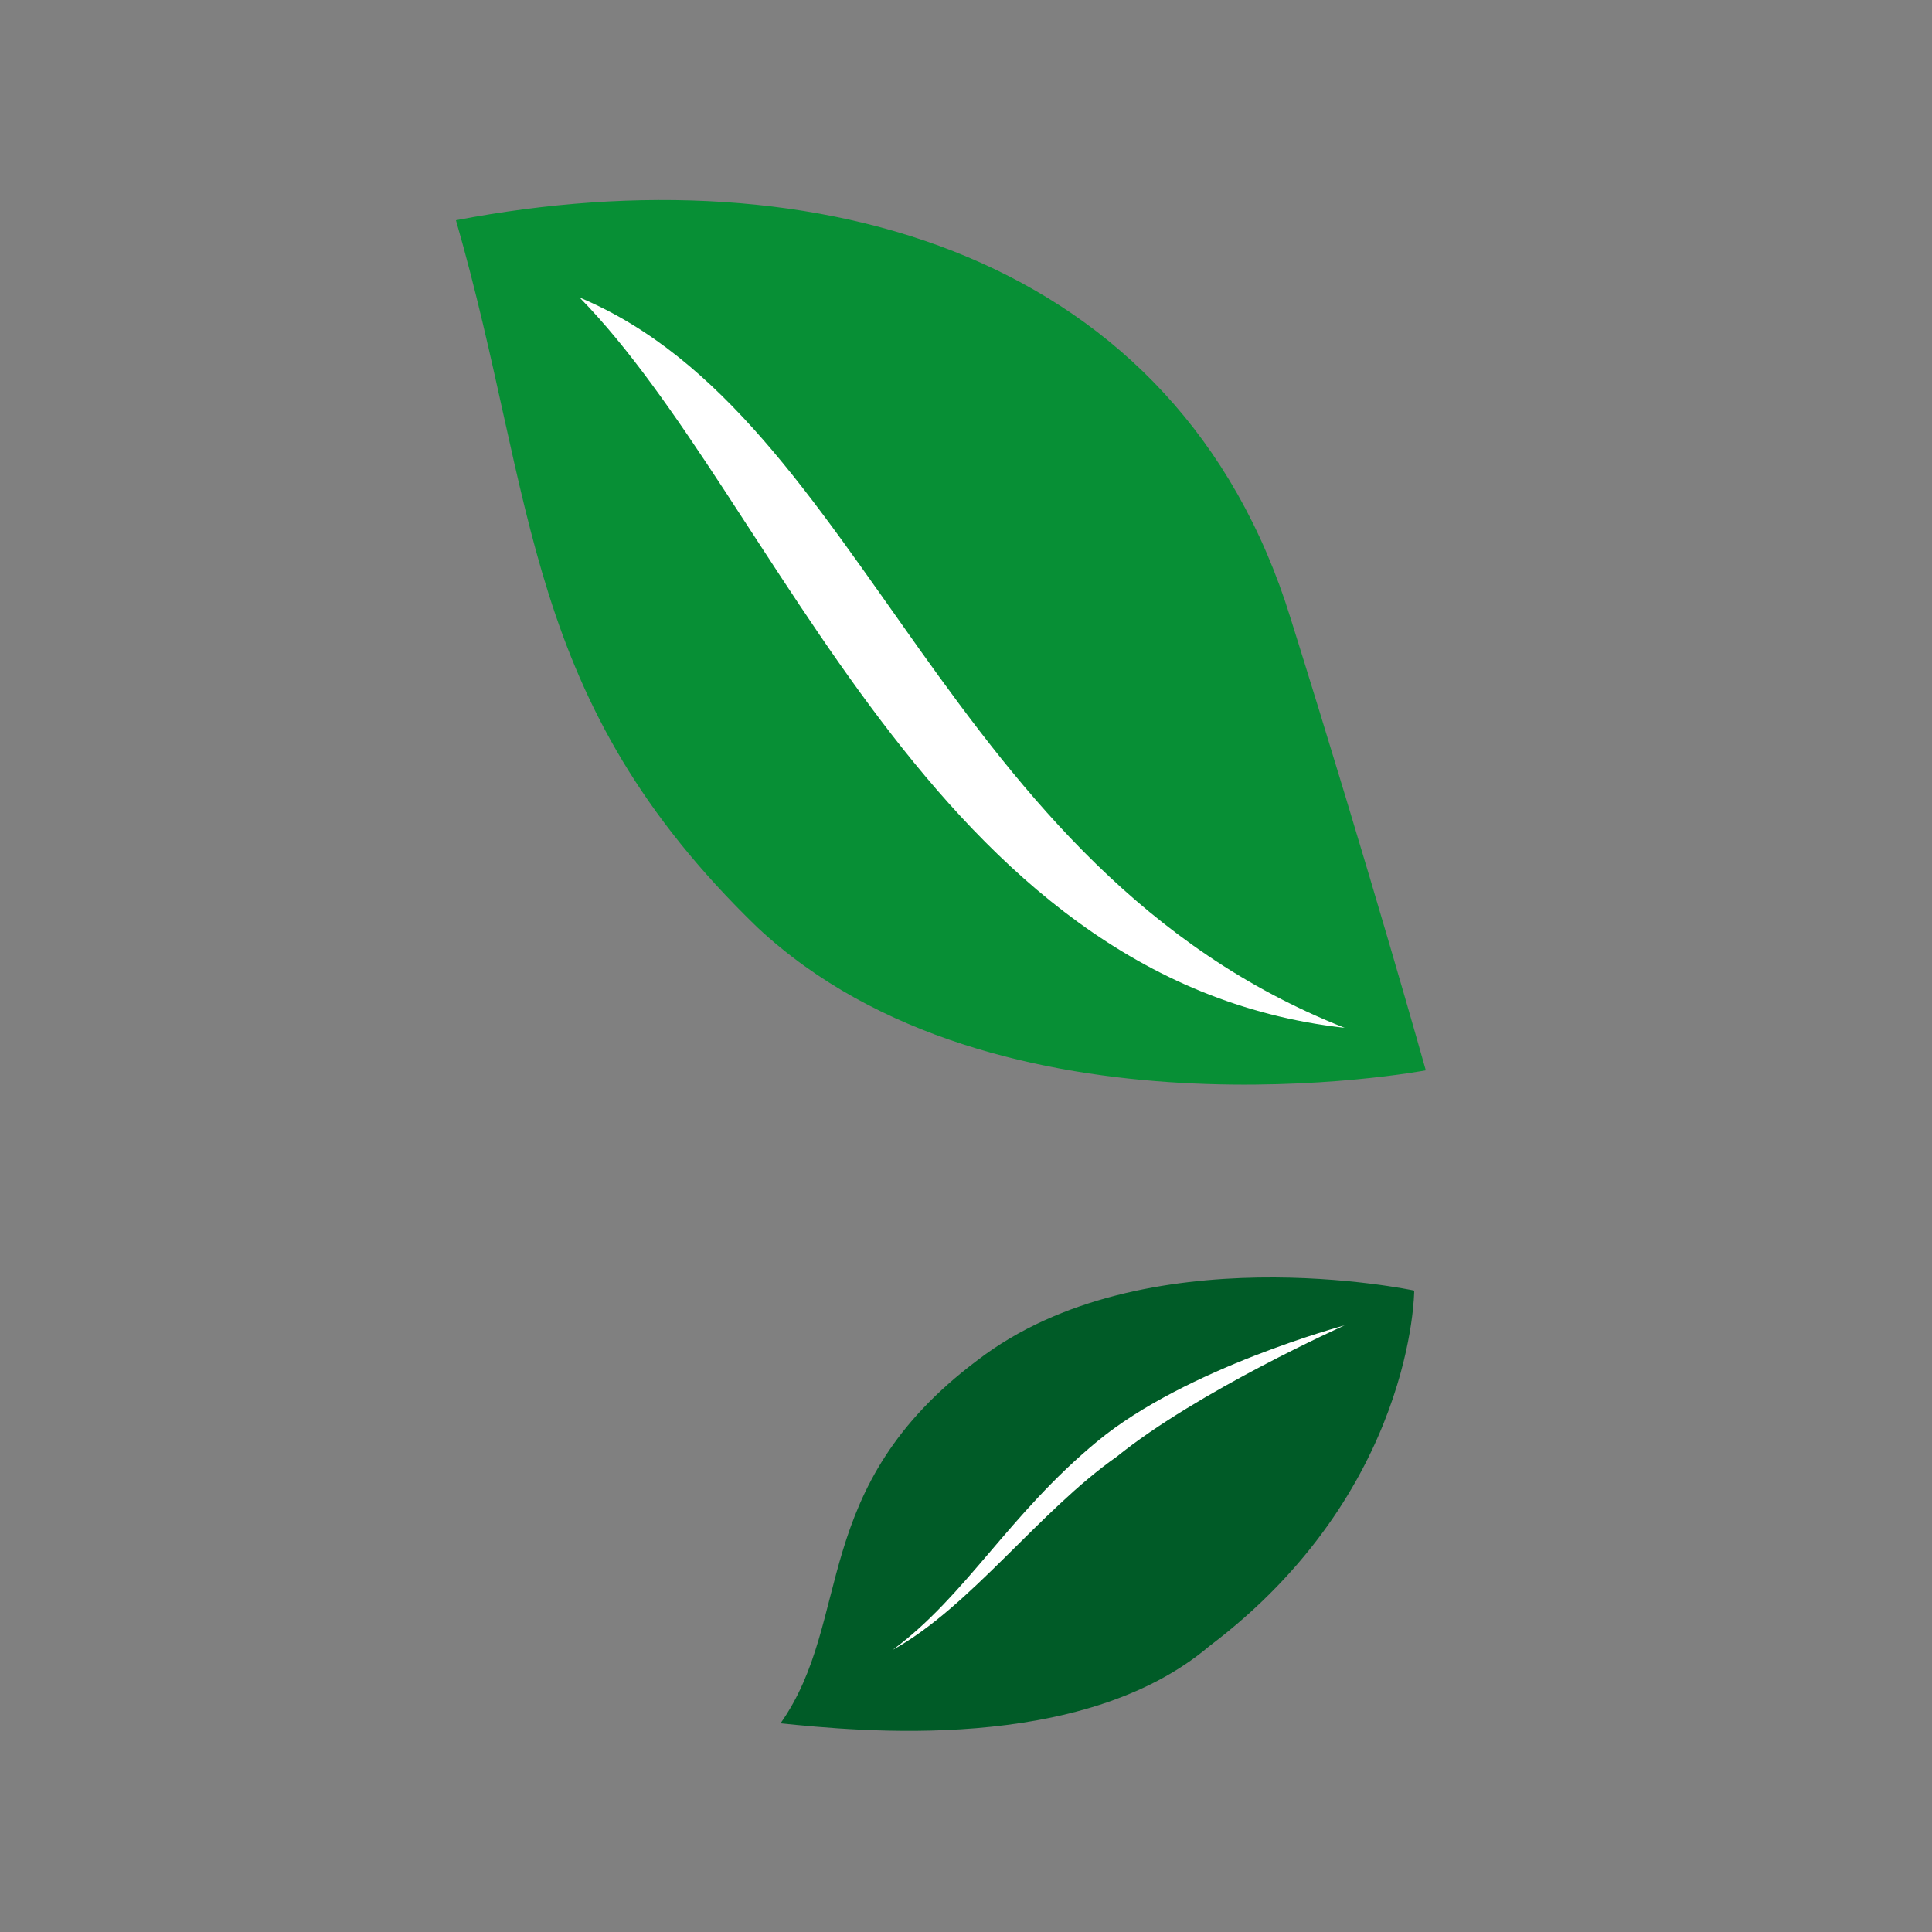
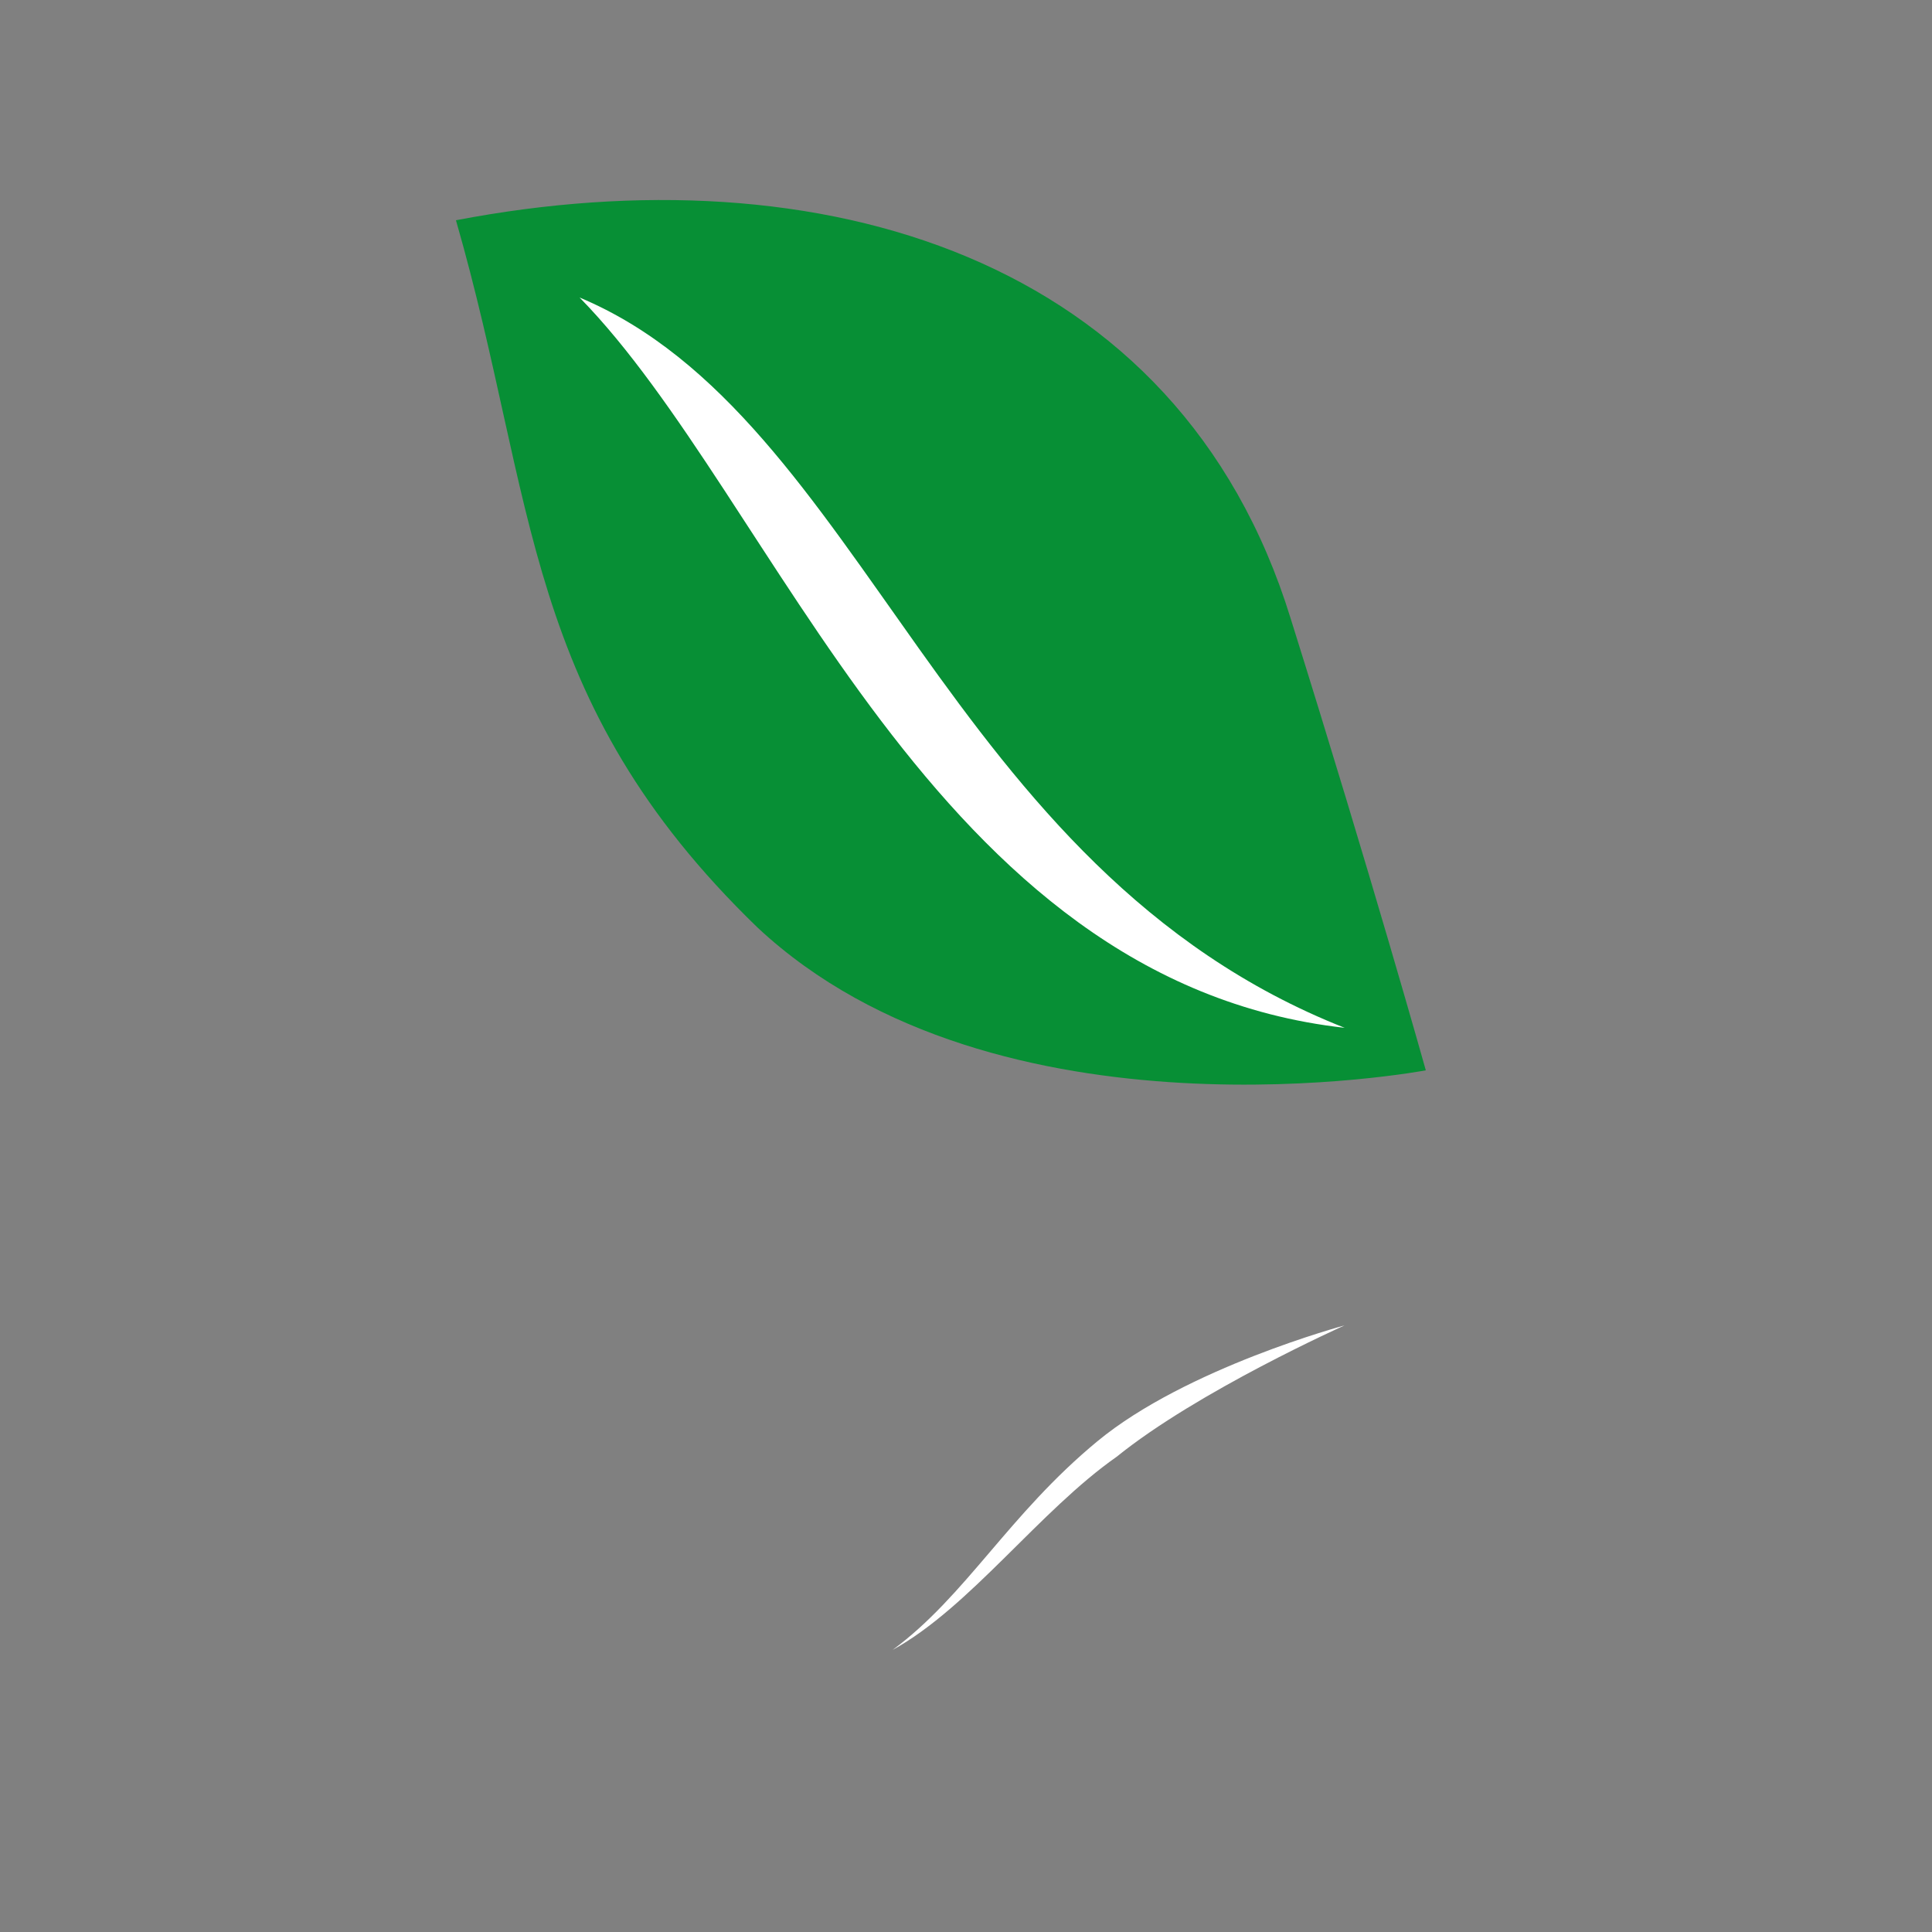
<svg xmlns="http://www.w3.org/2000/svg" version="1.1" id="Layer_1" x="0px" y="0px" viewBox="0 0 50 50" enable-background="new 0 0 50 50" xml:space="preserve">
  <rect x="0" y="0" width="50" height="50" fill="#808080" stroke="none" />
  <path fill="none" stroke="#0A3C1C" stroke-miterlimit="10" d="M23.4,33.3" />
-   <path fill="#005B27" d="M25.3,35.2c-4.4,3.3-3.2,6.7-5.1,9.4c2,0.2,7.8,0.8,11.1-2c5.3-4,5.3-9.2,5.3-9.2S29.6,31.9,25.3,35.2z" />
  <path fill="#FFFFFF" d="M23.1,42.7c1.9-1.4,3-3.5,5.3-5.4s6.4-3,6.4-3S31,36,28.9,37.7C26.9,39.1,25.1,41.6,23.1,42.7z" />
  <path fill="#078F35" d="M19.6,24c-6.1-5.9-5.7-11-7.8-18.3C21.2,3.9,30.5,6.6,33.4,16c2.1,6.7,3.5,11.7,3.5,11.7S25.8,29.8,19.6,24z  " />
  <path fill="#FFFFFF" d="M34.8,26.6C24.4,22.5,22.4,10.8,15,7.7C20.1,12.9,24.1,25.4,34.8,26.6z" />
  <path fill="none" stroke="#0A3C1C" stroke-miterlimit="10" d="M24.1,33.3" />
</svg>